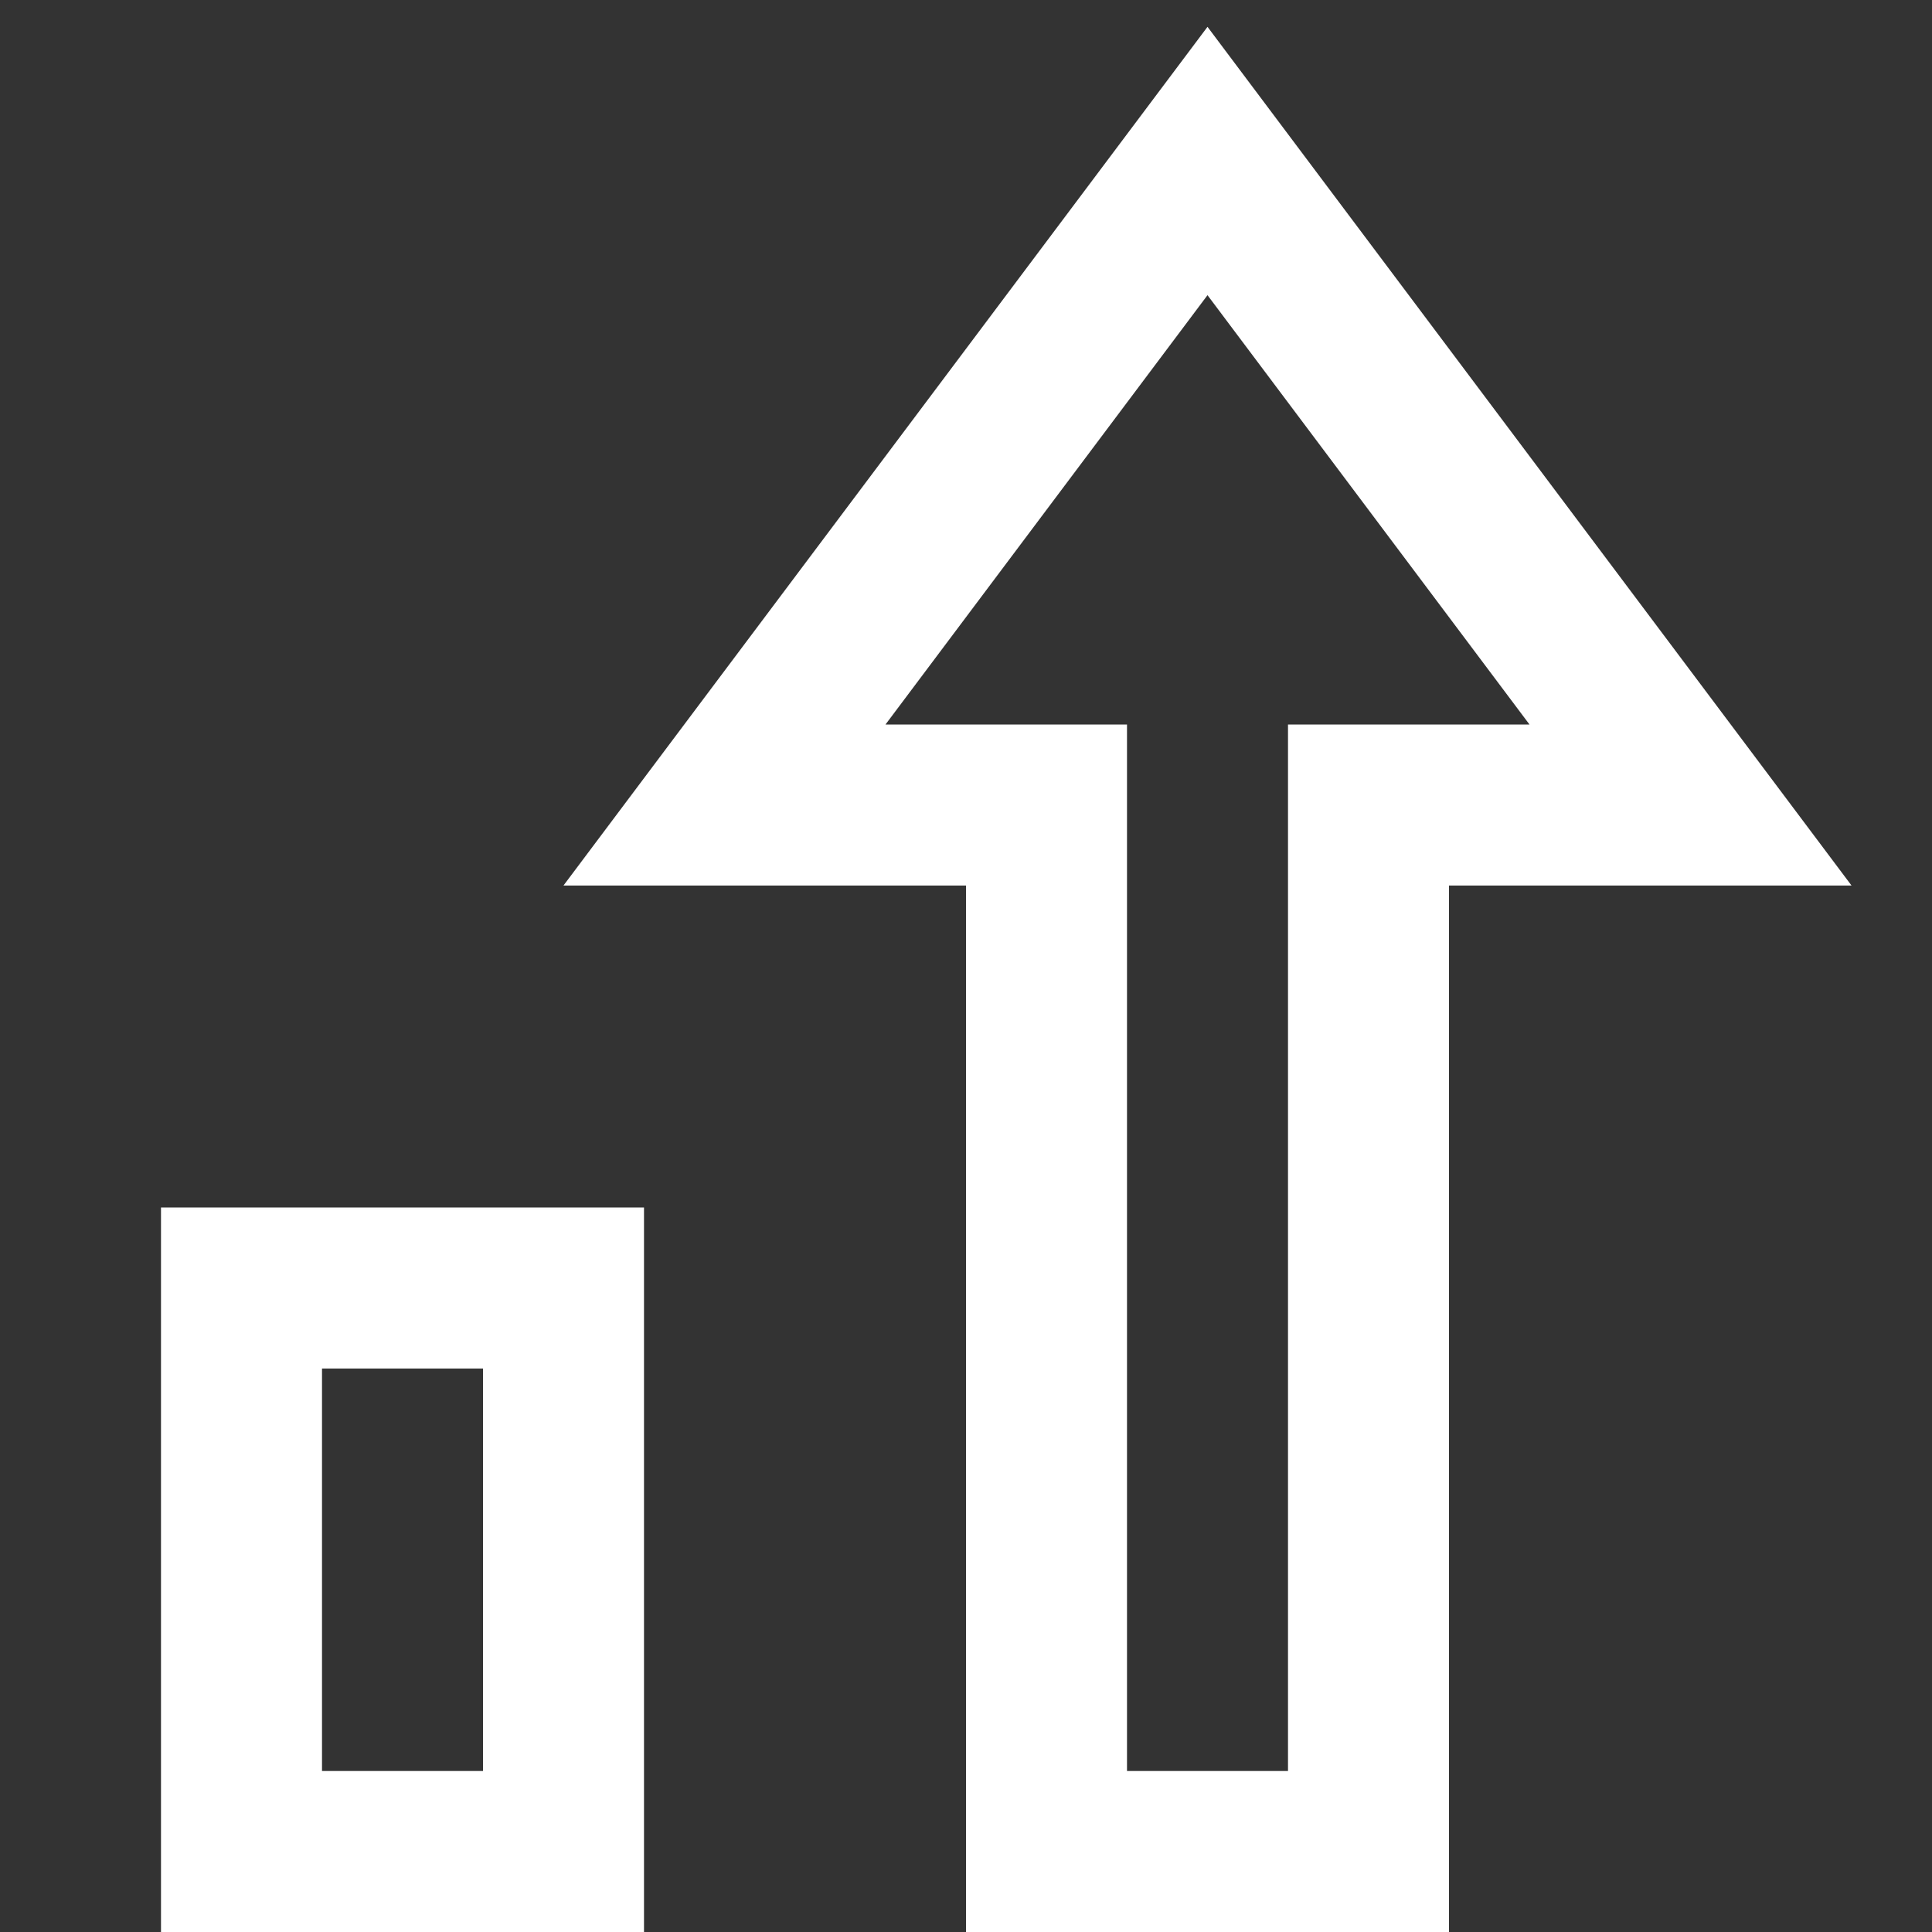
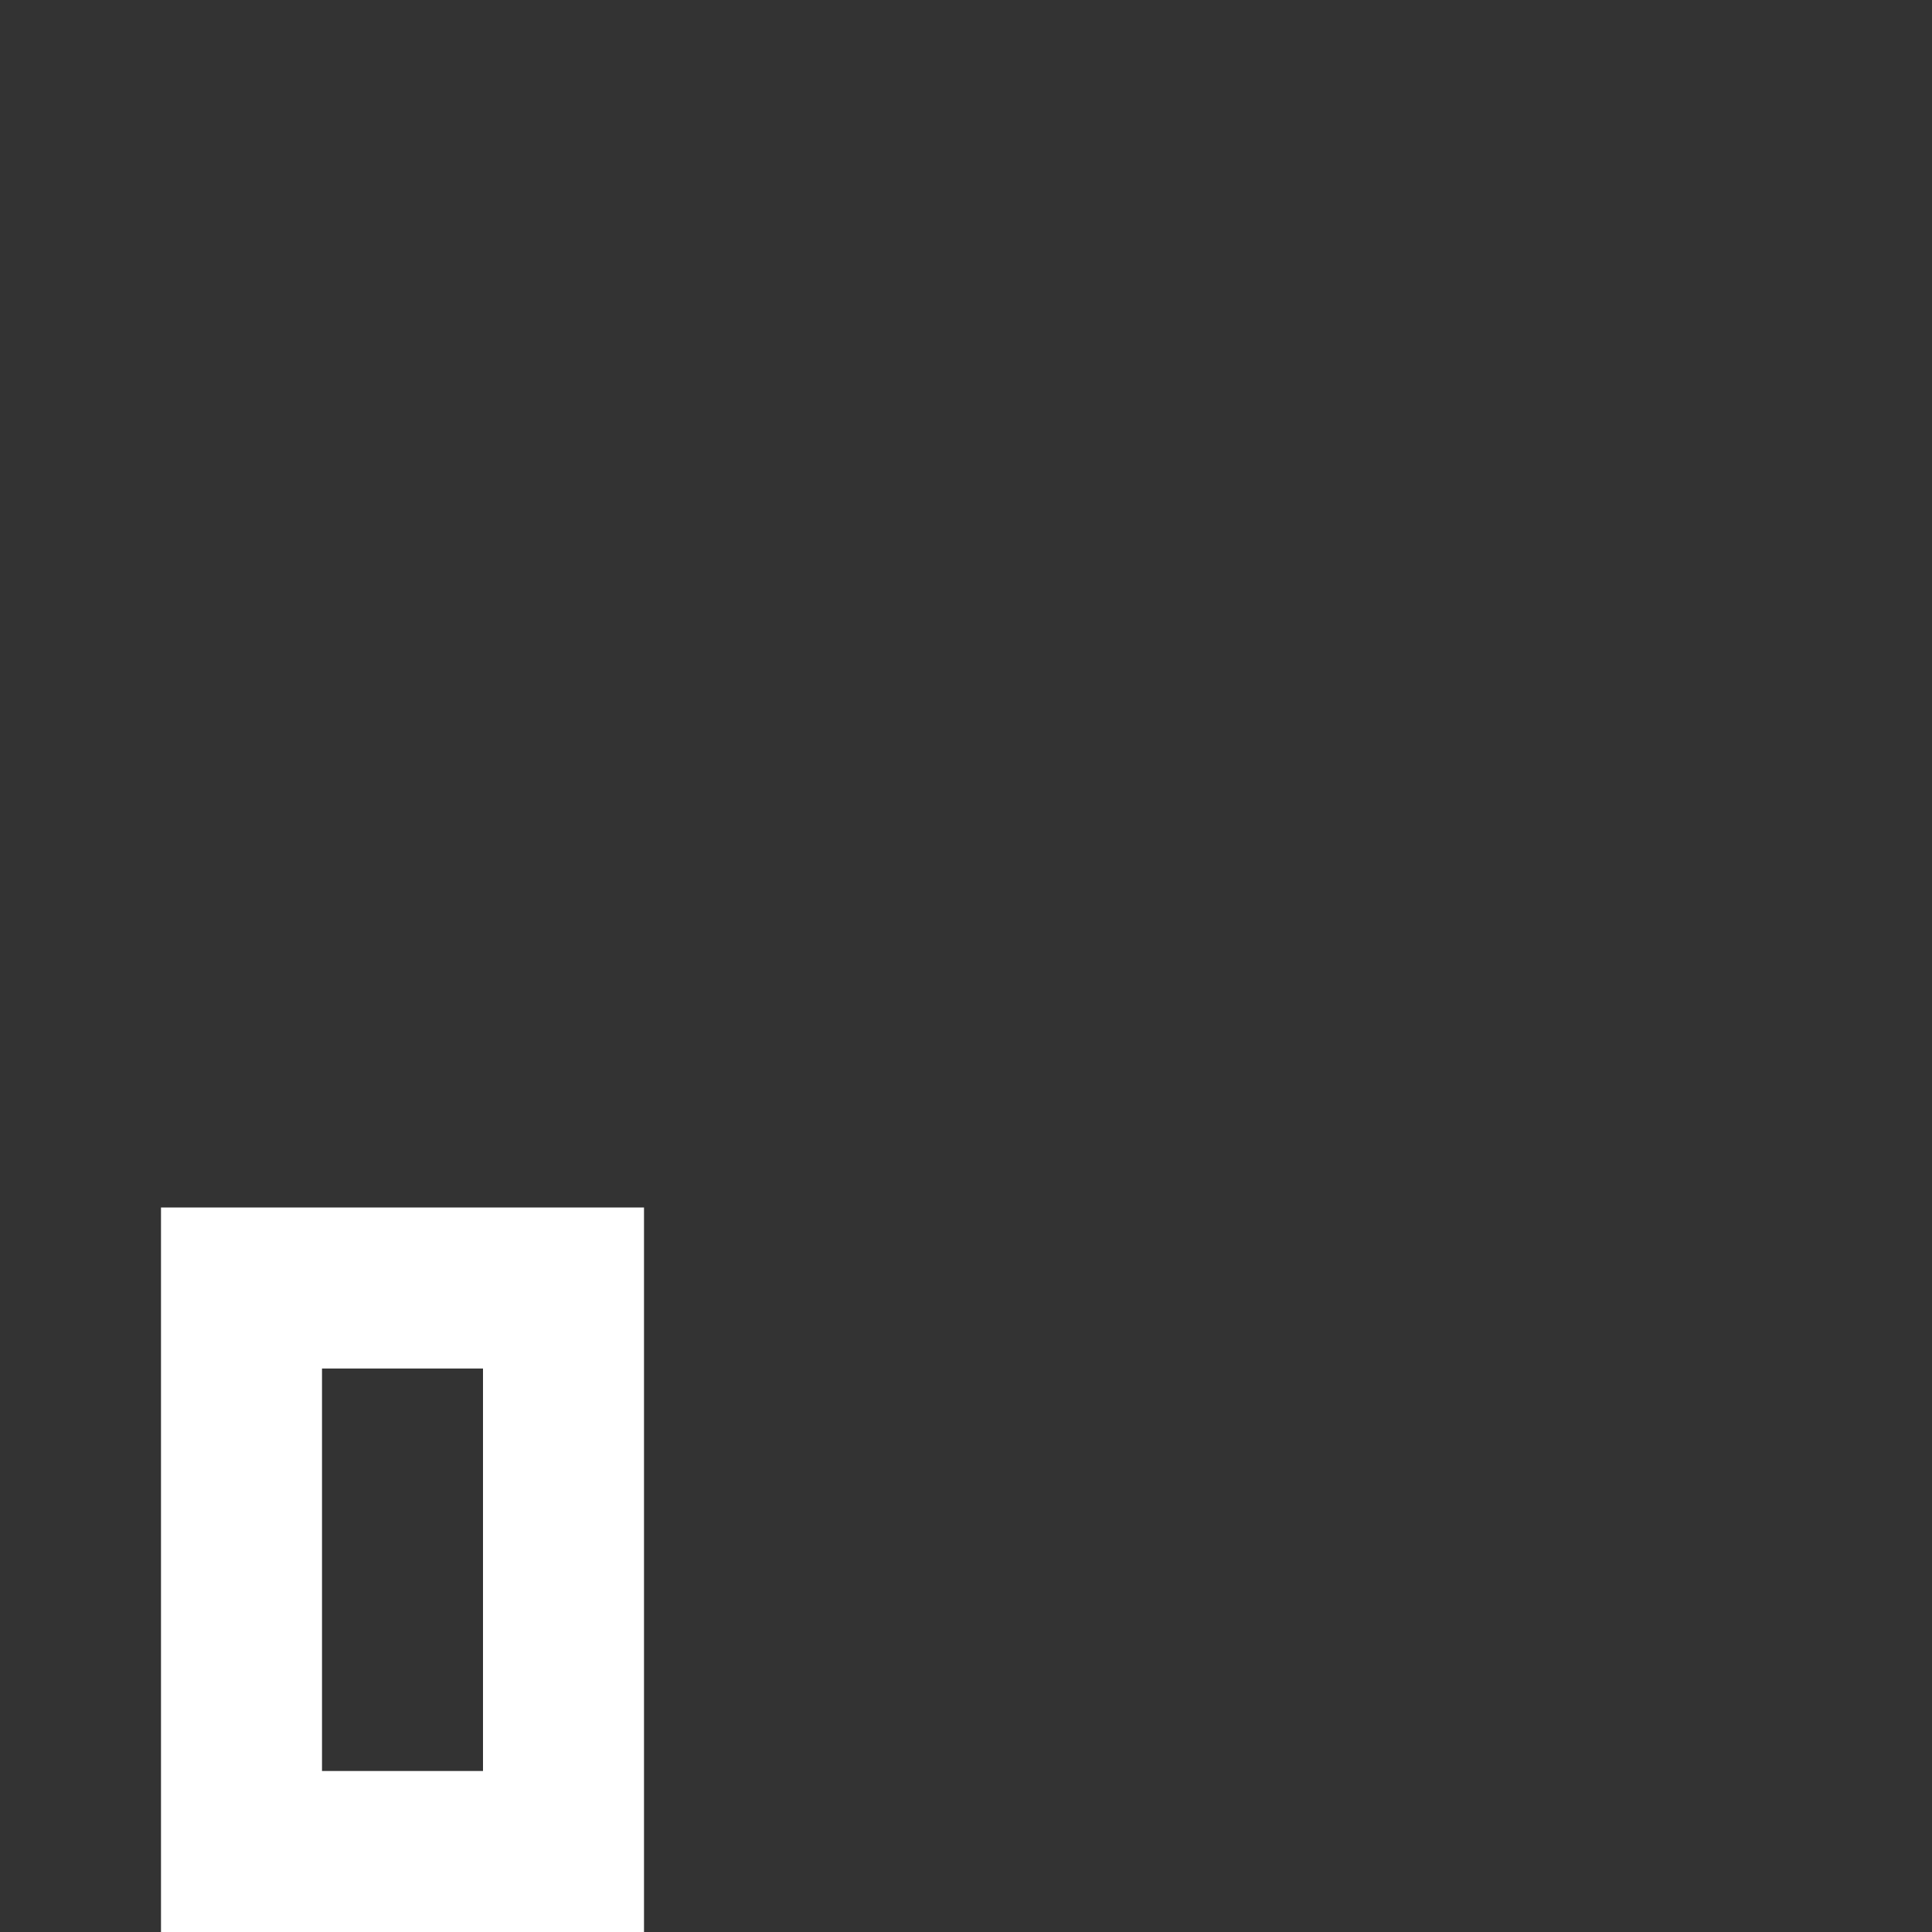
<svg xmlns="http://www.w3.org/2000/svg" width="24" height="24" viewBox="0 0 24 24" fill="none">
  <rect x="0" y="0" width="24" height="24" fill="#333333" stroke="none" />
  <path d="M7 16H3V23H7V16Z" stroke="white" stroke-width="2" stroke-miterlimit="10" stroke-linecap="square" />
-   <path d="M15 2L9 10H13V23H17V10H21L15 2Z" stroke="white" stroke-width="2" stroke-miterlimit="10" stroke-linecap="square" />
</svg>